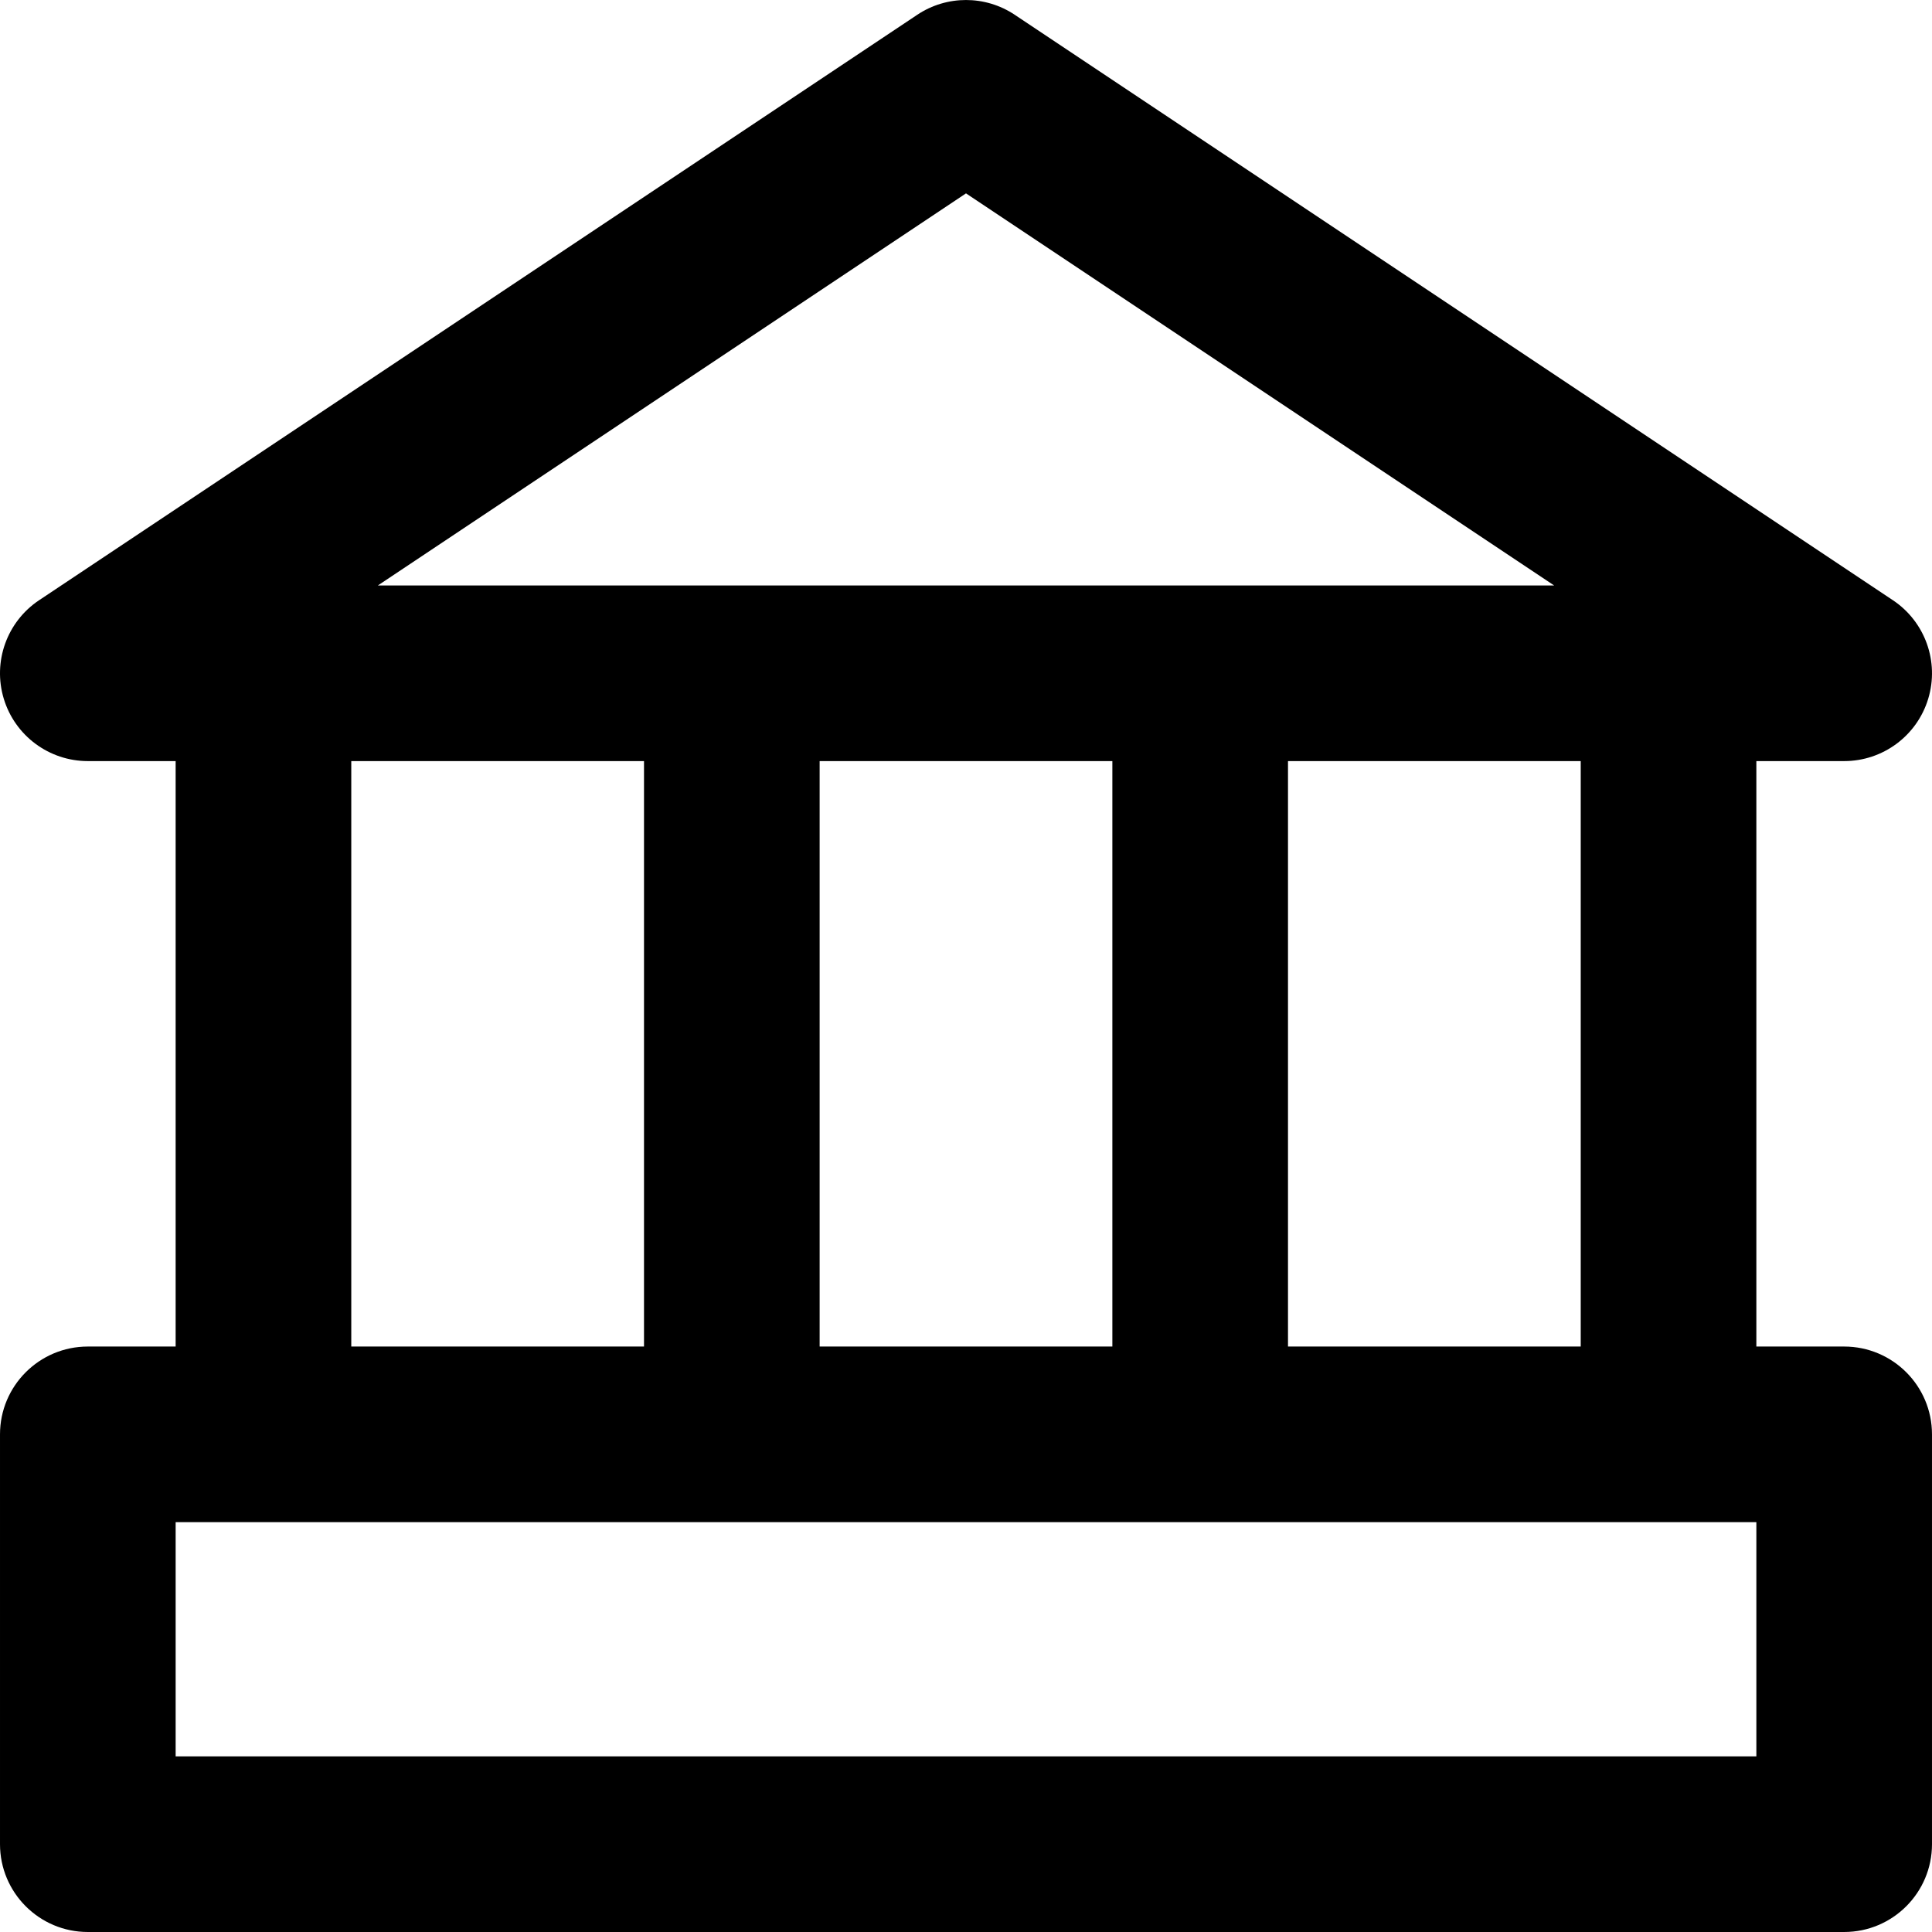
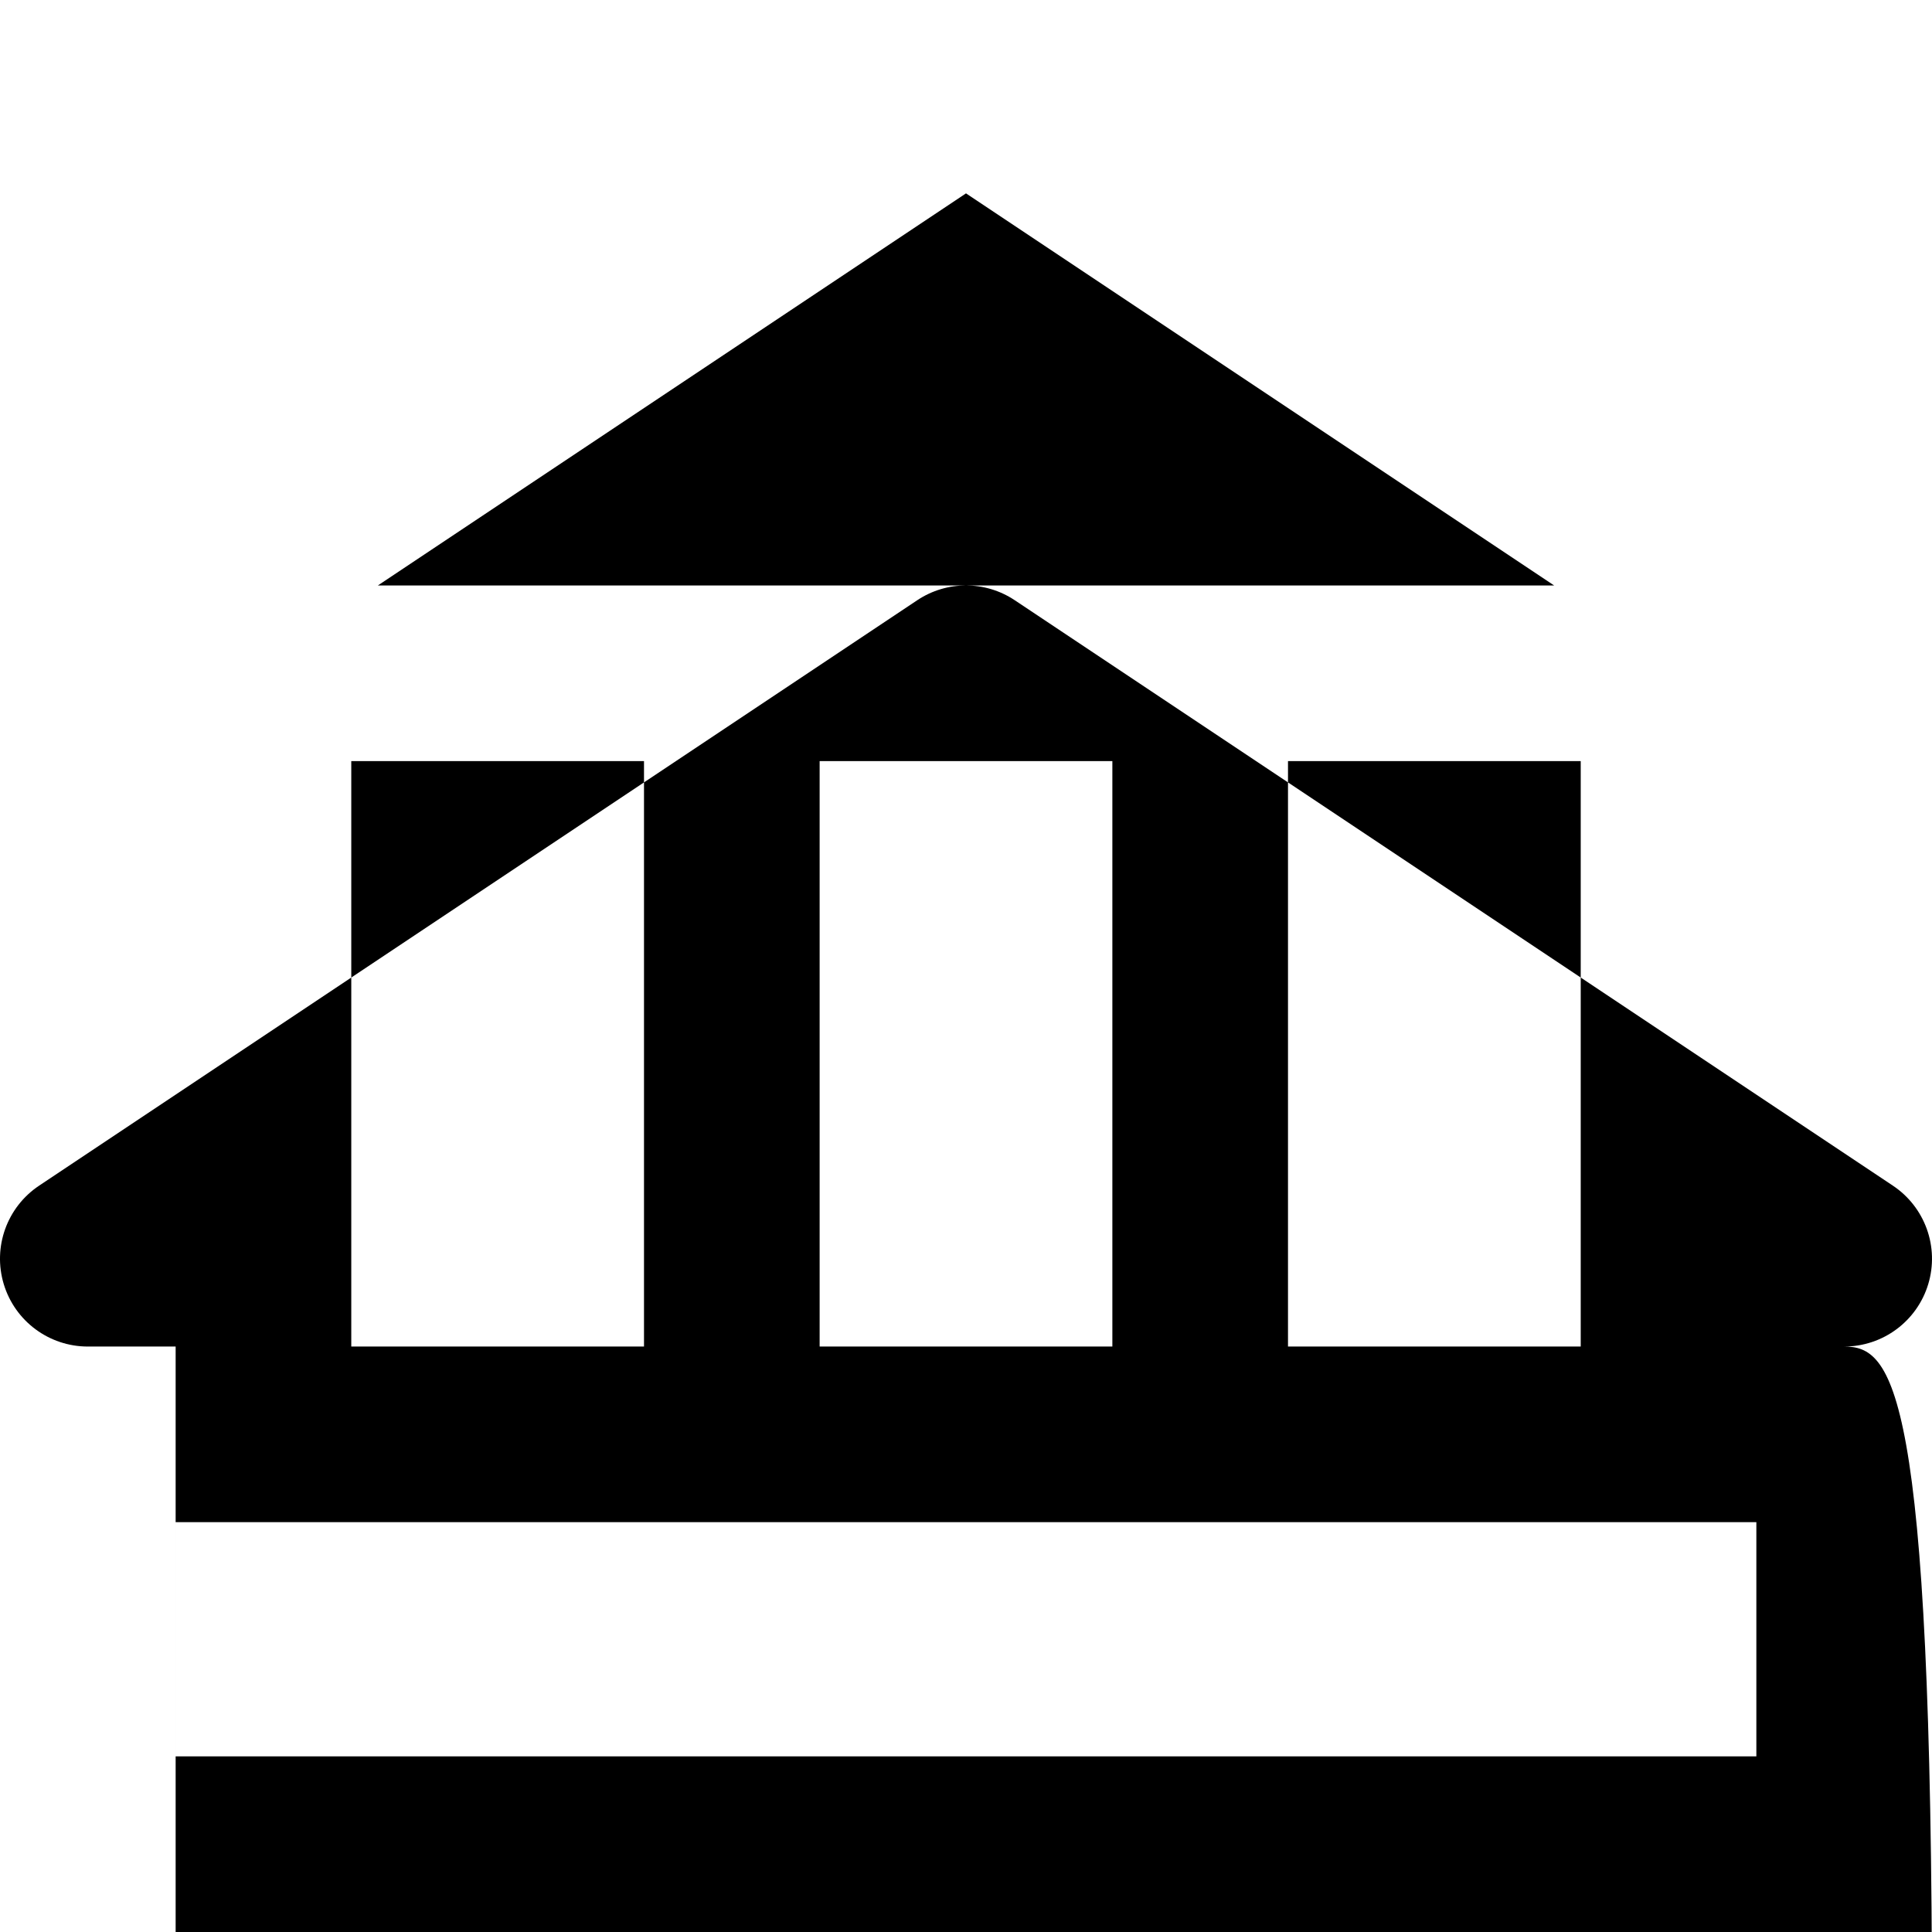
<svg xmlns="http://www.w3.org/2000/svg" fill="#000000" height="800px" width="800px" version="1.1" id="Layer_1" viewBox="0 0 330.002 330.002" xml:space="preserve">
-   <path id="XMLID_2_" d="M315.001,230.001h-15v-100h15c6.61,0,12.441-4.327,14.356-10.653c1.916-6.326-0.536-13.161-6.036-16.828  l-150-100c-5.038-3.358-11.603-3.358-16.641,0l-150,100c-5.5,3.667-7.952,10.502-6.036,16.828  c1.915,6.327,7.747,10.653,14.356,10.653h15v100h-15c-8.284,0-15,6.716-15,15v70c0,8.284,6.716,15,15,15h300c8.284,0,15-6.716,15-15  v-70C330.001,236.717,323.285,230.001,315.001,230.001z M270.001,230.001h-50v-100h50V230.001z M140.001,230.001v-100h50v100  H140.001z M165.001,33.029l100.458,66.972H64.543L165.001,33.029z M60.001,130.001h50v100h-50V130.001z M300.001,300.001h-270v-40  h270V300.001z" />
+   <path id="XMLID_2_" d="M315.001,230.001h-15h15c6.61,0,12.441-4.327,14.356-10.653c1.916-6.326-0.536-13.161-6.036-16.828  l-150-100c-5.038-3.358-11.603-3.358-16.641,0l-150,100c-5.5,3.667-7.952,10.502-6.036,16.828  c1.915,6.327,7.747,10.653,14.356,10.653h15v100h-15c-8.284,0-15,6.716-15,15v70c0,8.284,6.716,15,15,15h300c8.284,0,15-6.716,15-15  v-70C330.001,236.717,323.285,230.001,315.001,230.001z M270.001,230.001h-50v-100h50V230.001z M140.001,230.001v-100h50v100  H140.001z M165.001,33.029l100.458,66.972H64.543L165.001,33.029z M60.001,130.001h50v100h-50V130.001z M300.001,300.001h-270v-40  h270V300.001z" />
</svg>